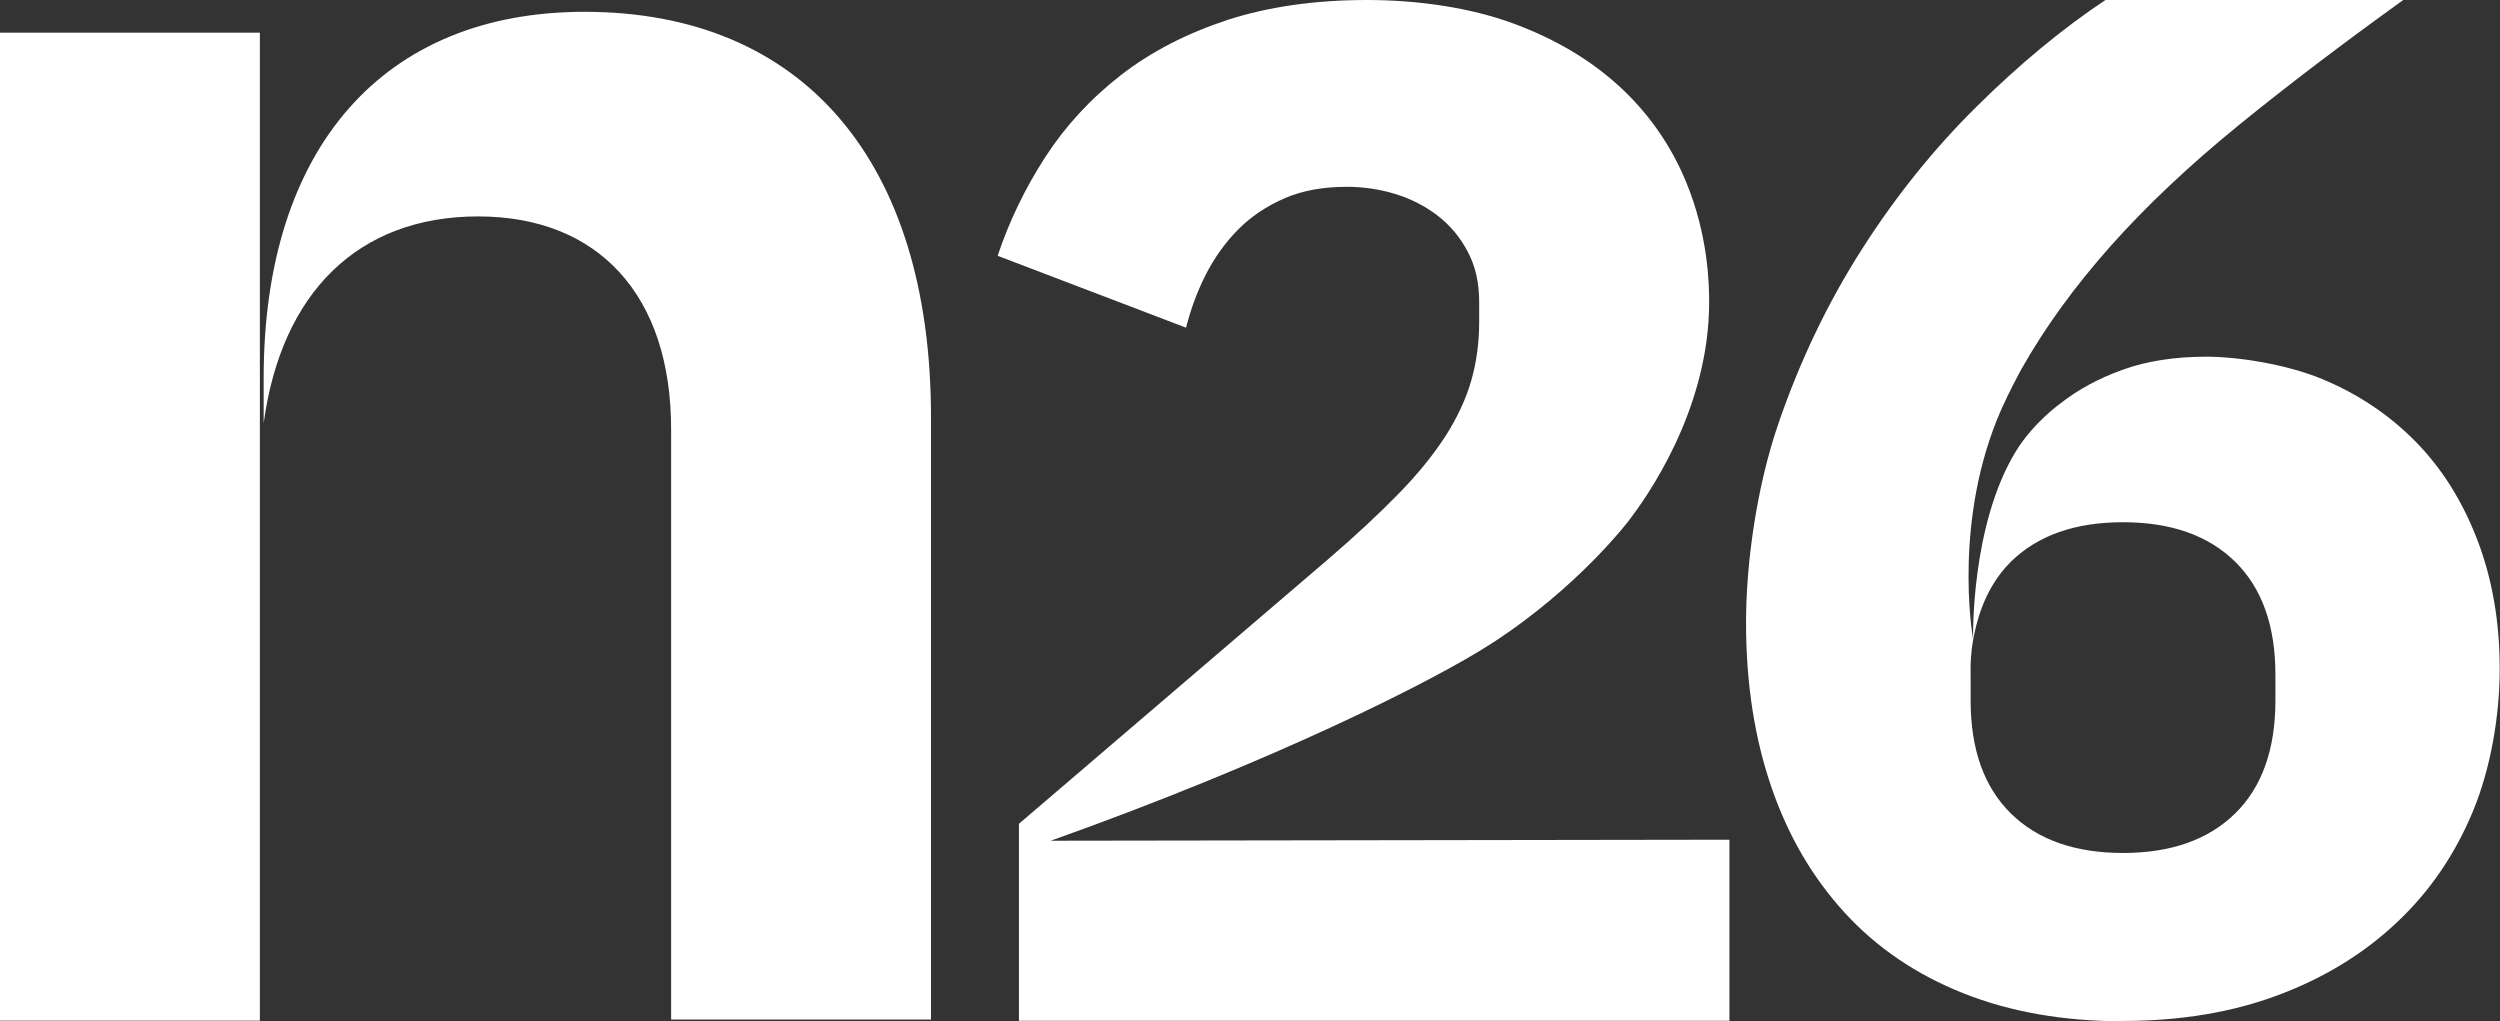
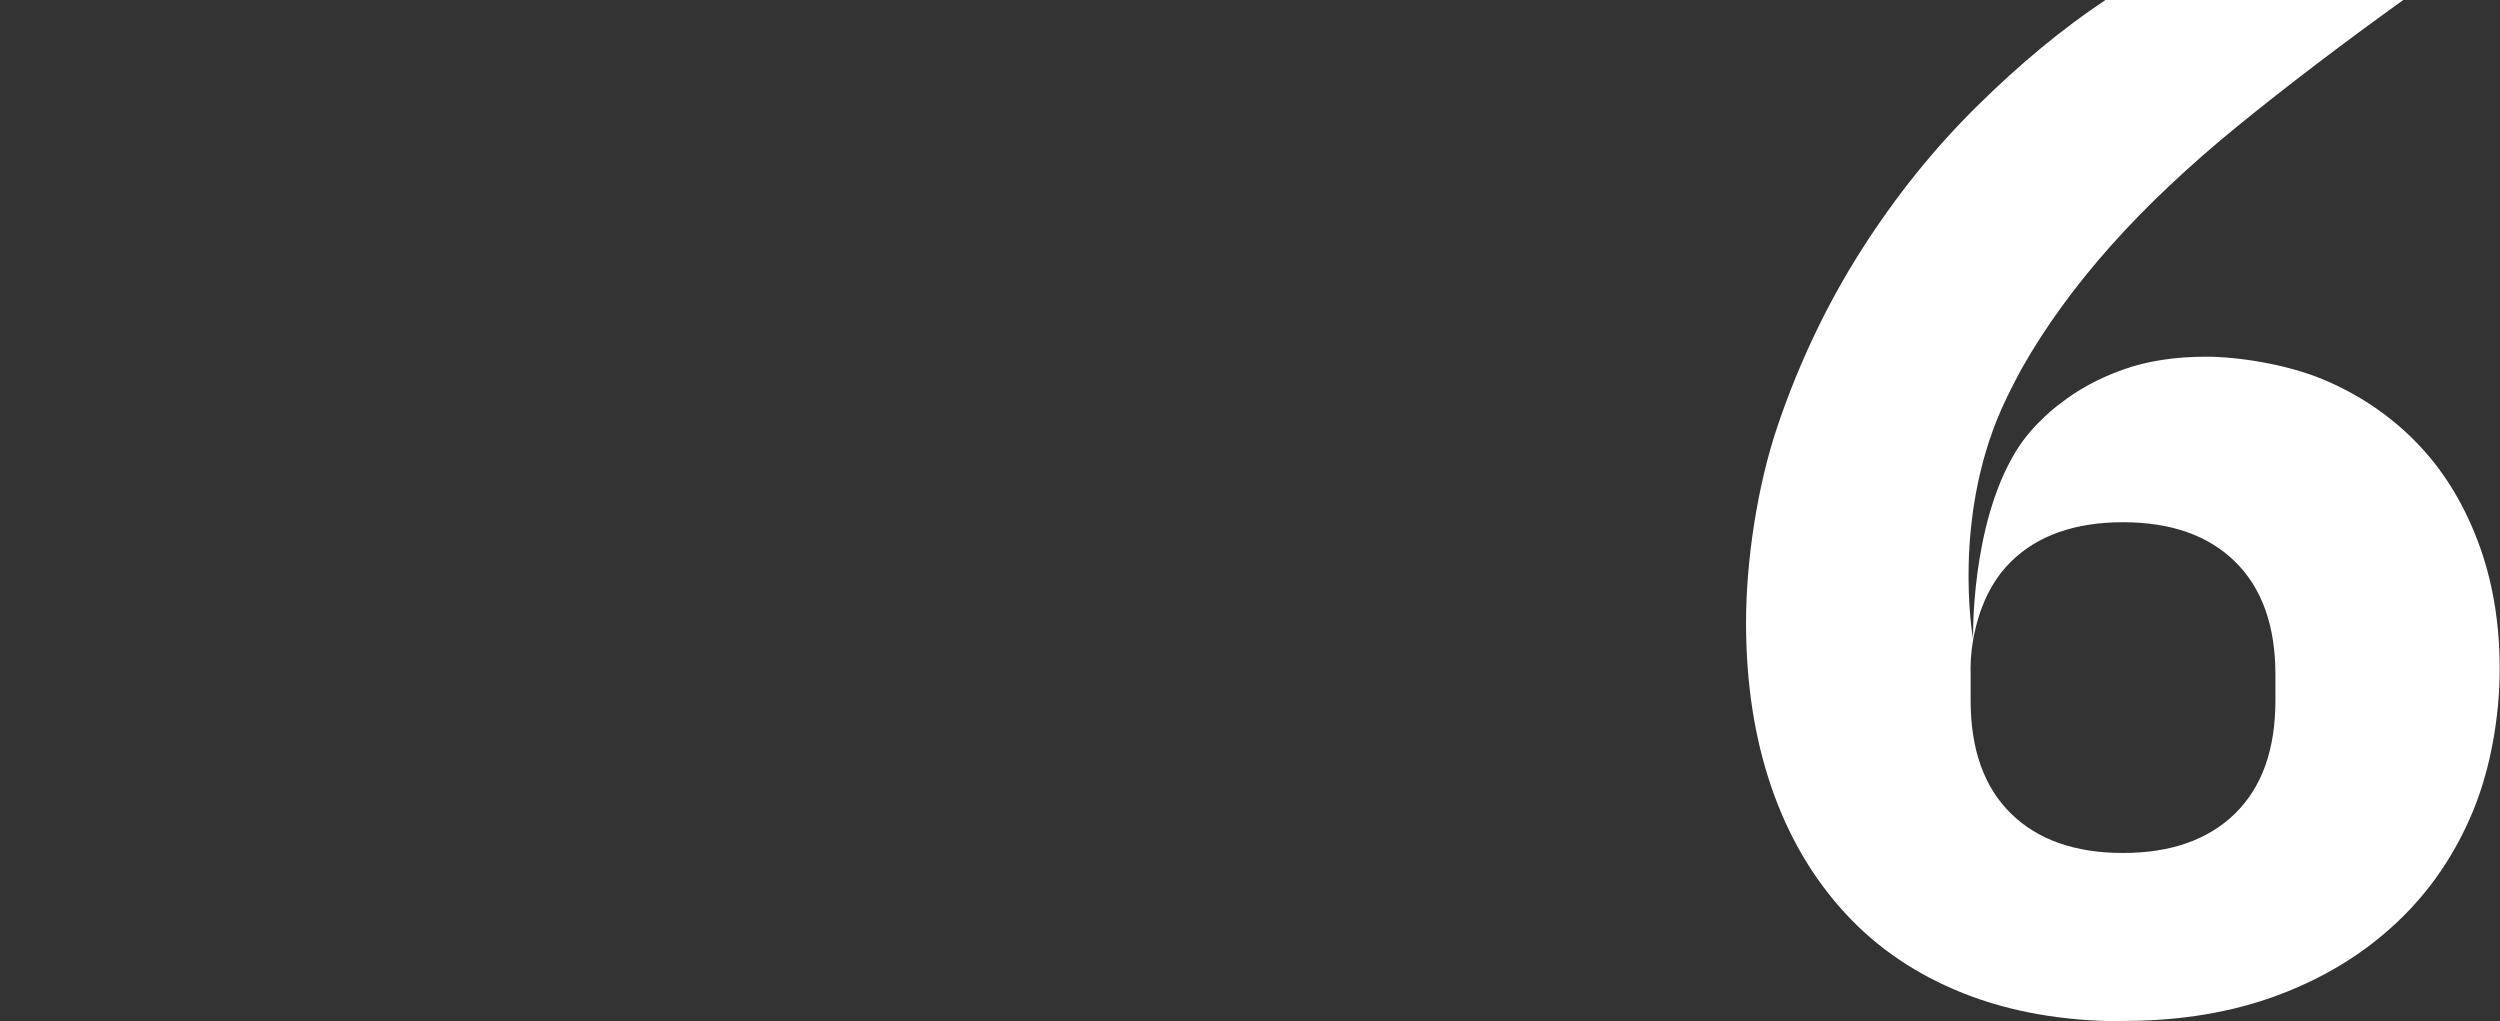
<svg xmlns="http://www.w3.org/2000/svg" id="Layer_1" data-name="Layer 1" version="1.1" viewBox="0 0 1714.3 700.3">
  <rect x="0" y="0" width="1714.3" height="700.3" fill="#333333" stroke="none" />
  <defs>
    <style>
      .cls-1 {
        fill: #fff;
        stroke-width: 0px;
      }
    </style>
  </defs>
  <path class="cls-1" d="M1455.8,700.3c-40.8,0-77.3-6.4-109.5-19.2-32.2-12.8-59.4-31.2-81.4-55.3-22-24-38.8-52.7-50.3-86.3s-17.3-71-17.3-112.5,7.4-93.5,22.2-136.6c14.8-43.1,33.9-82.9,57.2-119.4,23.3-36.5,49.6-69.2,78.9-98.1,29.2-28.9,58.7-53.3,88.3-73h204.2c-42.1,30.3-79.9,59-113.4,86.3-33.5,27.3-62.6,54.7-87.3,82.4-24.6,27.7-45,55.7-61.2,84.4-1.8,3.3-8.3,15.3-13.8,27.6-33.2,75.3-20.1,153.9-19.4,157.7,0,0,0,0,0,0,0,0-1.9-77.5,29.2-128.6,12.1-19.9,30.6-33,30.6-33,12.2-9.6,26.4-17.3,42.9-23.2,16.4-5.9,35.5-8.9,57.2-8.9s54.7,5.1,79.4,15.3c24.6,10.2,46,24.5,64.1,42.9,18.1,18.4,32.2,40.9,42.4,67.5,10.2,26.6,15.3,56.1,15.3,88.3s-6.1,68.1-18.3,97.6-29.6,55.1-52.3,76.4c-22.7,21.4-49.8,38-81.4,49.8-31.5,11.8-67.1,17.7-106.5,17.7h0ZM1455.8,584.9c32.9,0,58.5-9.1,76.9-27.1,18.4-18.1,27.6-43.9,27.6-77.5v-17.7c0-33.5-9.2-59.3-27.6-77.4-18.4-18.1-44.1-27.1-76.9-27.1s-58.5,9-76.9,27.1c-19.6,19.3-24.3,45.3-25.8,53.2-1.8,9.8-2,18.3-1.8,24.2v17.7c0,33.6,9.2,59.4,27.6,77.5,18.4,18.1,44.1,27.1,76.9,27.1h0Z" />
-   <path class="cls-1" d="M400.8,8.1c-137.7,0-220,93.1-220,251v31.1c12.1-89.4,64.7-141.8,147.1-141.8s132.3,54,132.3,145.8v404.9h178.2v-413c0-175.5-87.7-278-237.6-278h0Z" />
-   <polygon class="cls-1" points="178.2 22.4 0 22.4 0 699.9 178.2 699.9 178.2 343.5 178.2 332.8 178.2 259.9 178.2 22.4" />
-   <path class="cls-1" d="M1185.8,700h-487.1v-135.1l212-181.4c19.1-16.4,35.1-31.4,48.3-44.9,13.2-13.5,23.8-26.6,32.1-39.4,8.2-12.8,14.1-25.5,17.7-38,3.6-12.5,5.5-26,5.5-40.4v-13.8c0-13.2-2.6-24.6-7.9-34.5-5.2-9.9-12.1-18.1-20.7-24.7-8.5-6.5-18.2-11.5-29-14.8-10.8-3.3-21.9-4.9-33.1-4.9-16.4,0-30.7,2.6-42.8,7.9-12.2,5.3-22.7,12.3-31.6,21.2-8.8,8.9-16.2,19.1-22.1,30.6-5.9,11.5-10.5,23.8-13.8,36.9l-129.2-49.3c7.9-23.7,18.8-46.2,32.6-67.6,13.8-21.3,31.1-40.1,51.8-56.2,20.7-16.1,45.2-28.7,73.4-38C869.9,4.6,901.9,0,937.3,0s70.7,5.3,99.6,15.8c29,10.6,53.4,25,73.5,43.4,20,18.4,35.3,40.2,45.8,65.6,15.3,36.9,15.8,70.8,15.8,82.3,0,74.6-43.5,134.6-54.7,149.4h0s-34.7,46.2-94.9,85c-39.3,25.3-148,80.2-301.9,135,155.1-.2,310.2-.5,465.4-.7v124.2h0Z" />
</svg>